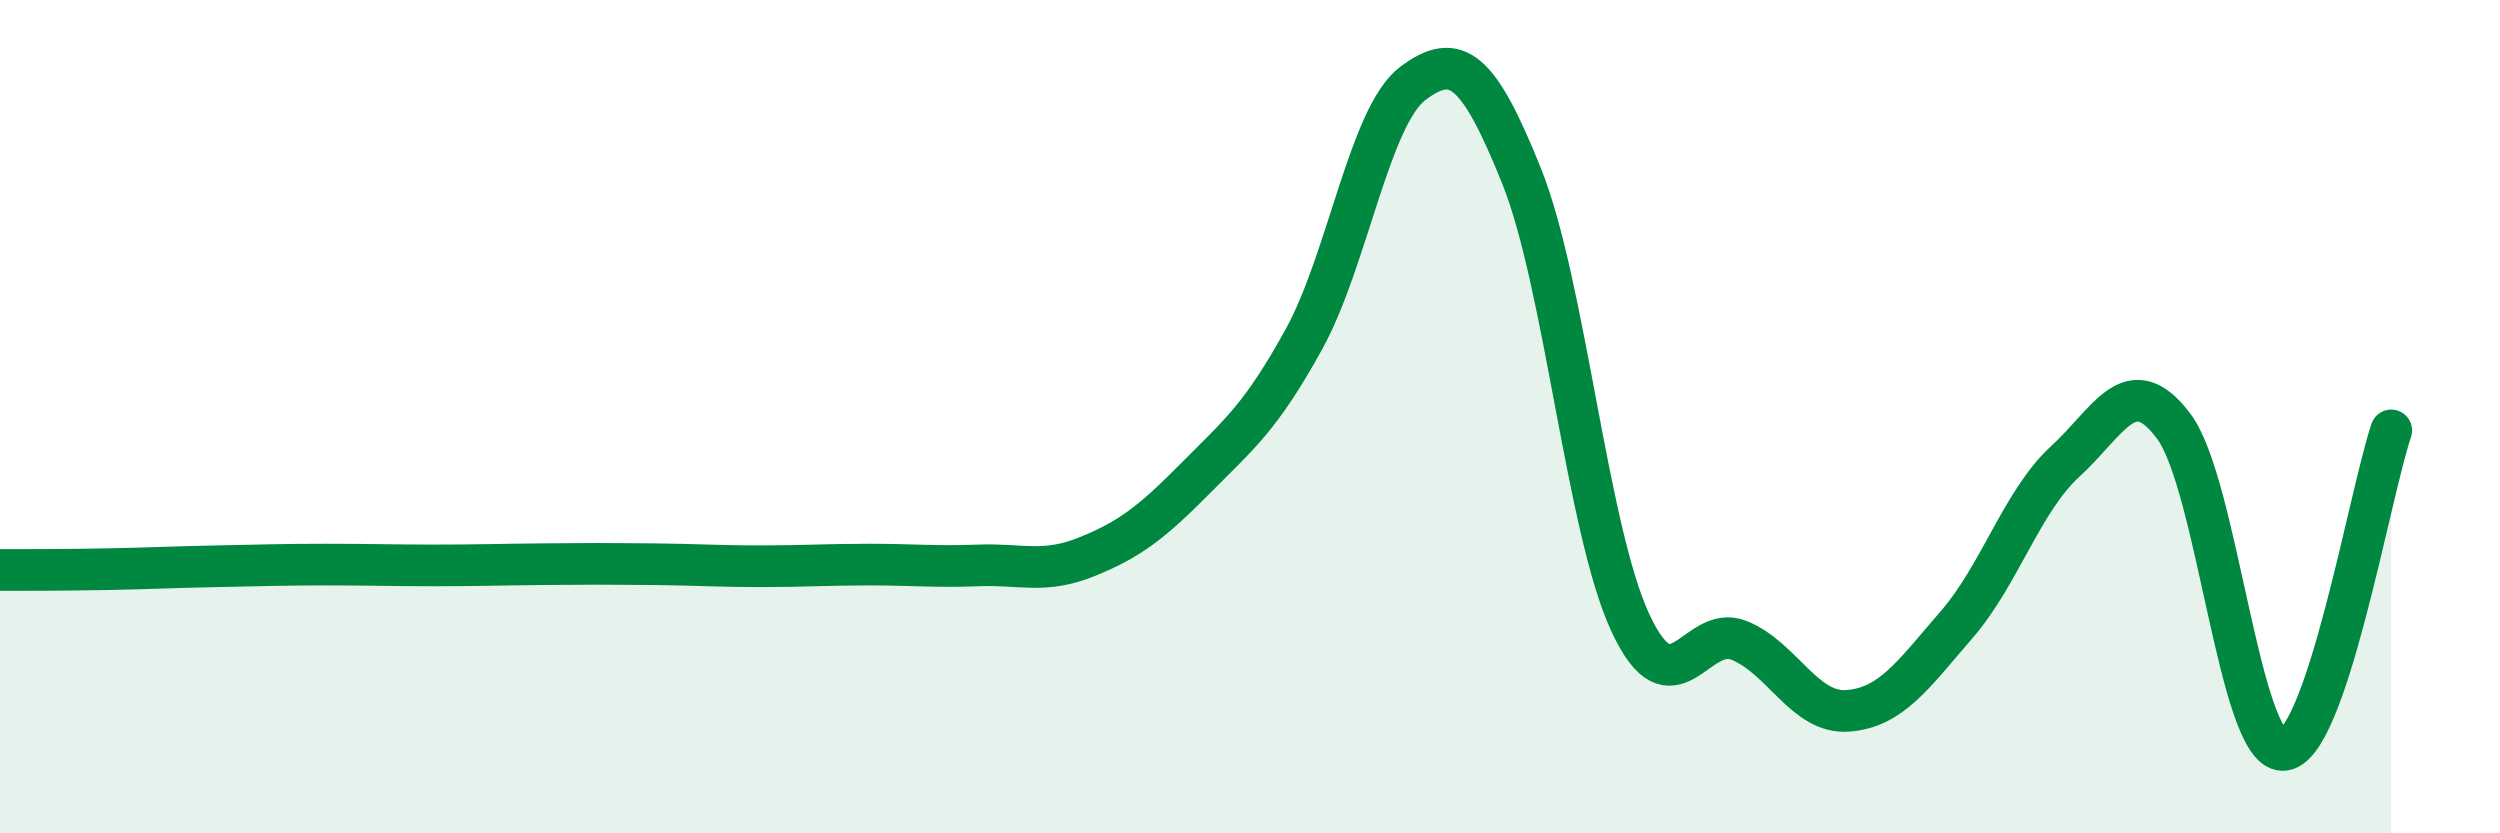
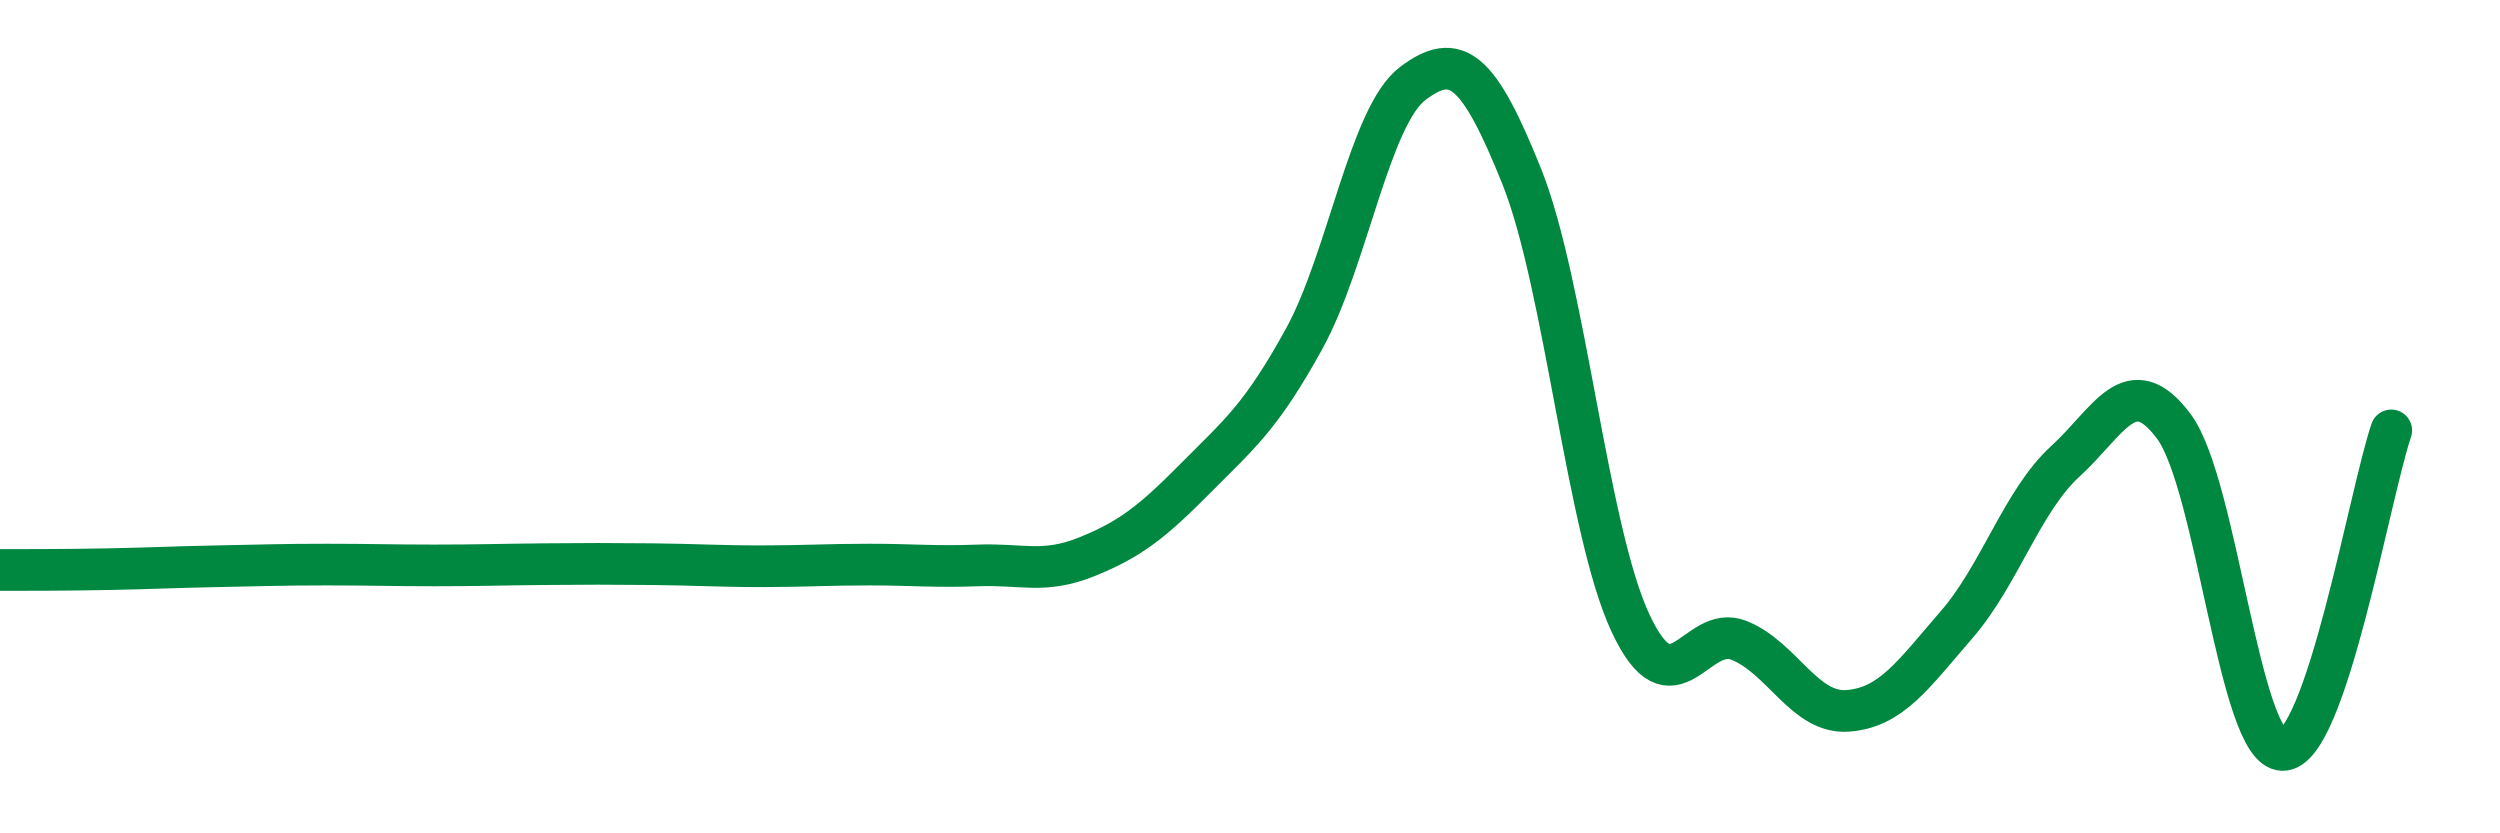
<svg xmlns="http://www.w3.org/2000/svg" width="60" height="20" viewBox="0 0 60 20">
-   <path d="M 0,13.68 C 0.52,13.68 1.57,13.68 2.61,13.66 C 3.65,13.64 4.18,13.61 5.22,13.59 C 6.26,13.57 6.79,13.55 7.83,13.55 C 8.87,13.55 9.39,13.57 10.43,13.57 C 11.47,13.57 12,13.55 13.04,13.54 C 14.08,13.53 14.61,13.53 15.65,13.54 C 16.69,13.55 17.22,13.59 18.26,13.59 C 19.3,13.59 19.83,13.55 20.87,13.55 C 21.91,13.55 22.44,13.61 23.48,13.57 C 24.52,13.53 25.05,13.78 26.09,13.36 C 27.13,12.94 27.66,12.52 28.7,11.47 C 29.74,10.42 30.26,10.02 31.3,8.13 C 32.34,6.24 32.87,2.78 33.91,2 C 34.95,1.22 35.48,1.64 36.52,4.23 C 37.56,6.82 38.09,12.72 39.13,14.95 C 40.17,17.18 40.7,14.95 41.74,15.37 C 42.78,15.79 43.31,17.14 44.35,17.06 C 45.39,16.98 45.92,16.19 46.96,14.99 C 48,13.79 48.53,12.02 49.57,11.07 C 50.61,10.12 51.13,8.84 52.17,10.23 C 53.21,11.62 53.74,17.98 54.78,18 C 55.82,18.02 56.87,11.86 57.39,10.33L57.39 20L0 20Z" fill="#008740" opacity="0.1" stroke-linecap="round" stroke-linejoin="round" />
  <path d="M 0,13.68 C 0.52,13.68 1.57,13.68 2.61,13.66 C 3.65,13.64 4.18,13.61 5.22,13.59 C 6.26,13.57 6.79,13.55 7.83,13.55 C 8.87,13.55 9.39,13.57 10.43,13.57 C 11.47,13.57 12,13.55 13.04,13.54 C 14.08,13.53 14.61,13.53 15.65,13.54 C 16.69,13.55 17.22,13.59 18.26,13.59 C 19.3,13.59 19.83,13.55 20.87,13.55 C 21.91,13.55 22.44,13.61 23.48,13.57 C 24.52,13.53 25.05,13.78 26.09,13.36 C 27.13,12.94 27.66,12.52 28.7,11.47 C 29.74,10.42 30.26,10.02 31.3,8.13 C 32.34,6.24 32.87,2.78 33.91,2 C 34.95,1.22 35.48,1.64 36.52,4.23 C 37.56,6.82 38.09,12.72 39.13,14.95 C 40.17,17.18 40.7,14.95 41.74,15.37 C 42.78,15.79 43.31,17.14 44.35,17.06 C 45.39,16.98 45.92,16.19 46.96,14.99 C 48,13.79 48.53,12.02 49.57,11.07 C 50.61,10.12 51.13,8.84 52.17,10.23 C 53.21,11.62 53.74,17.98 54.78,18 C 55.82,18.02 56.87,11.86 57.39,10.33" stroke="#008740" stroke-width="1" fill="none" stroke-linecap="round" stroke-linejoin="round" />
</svg>